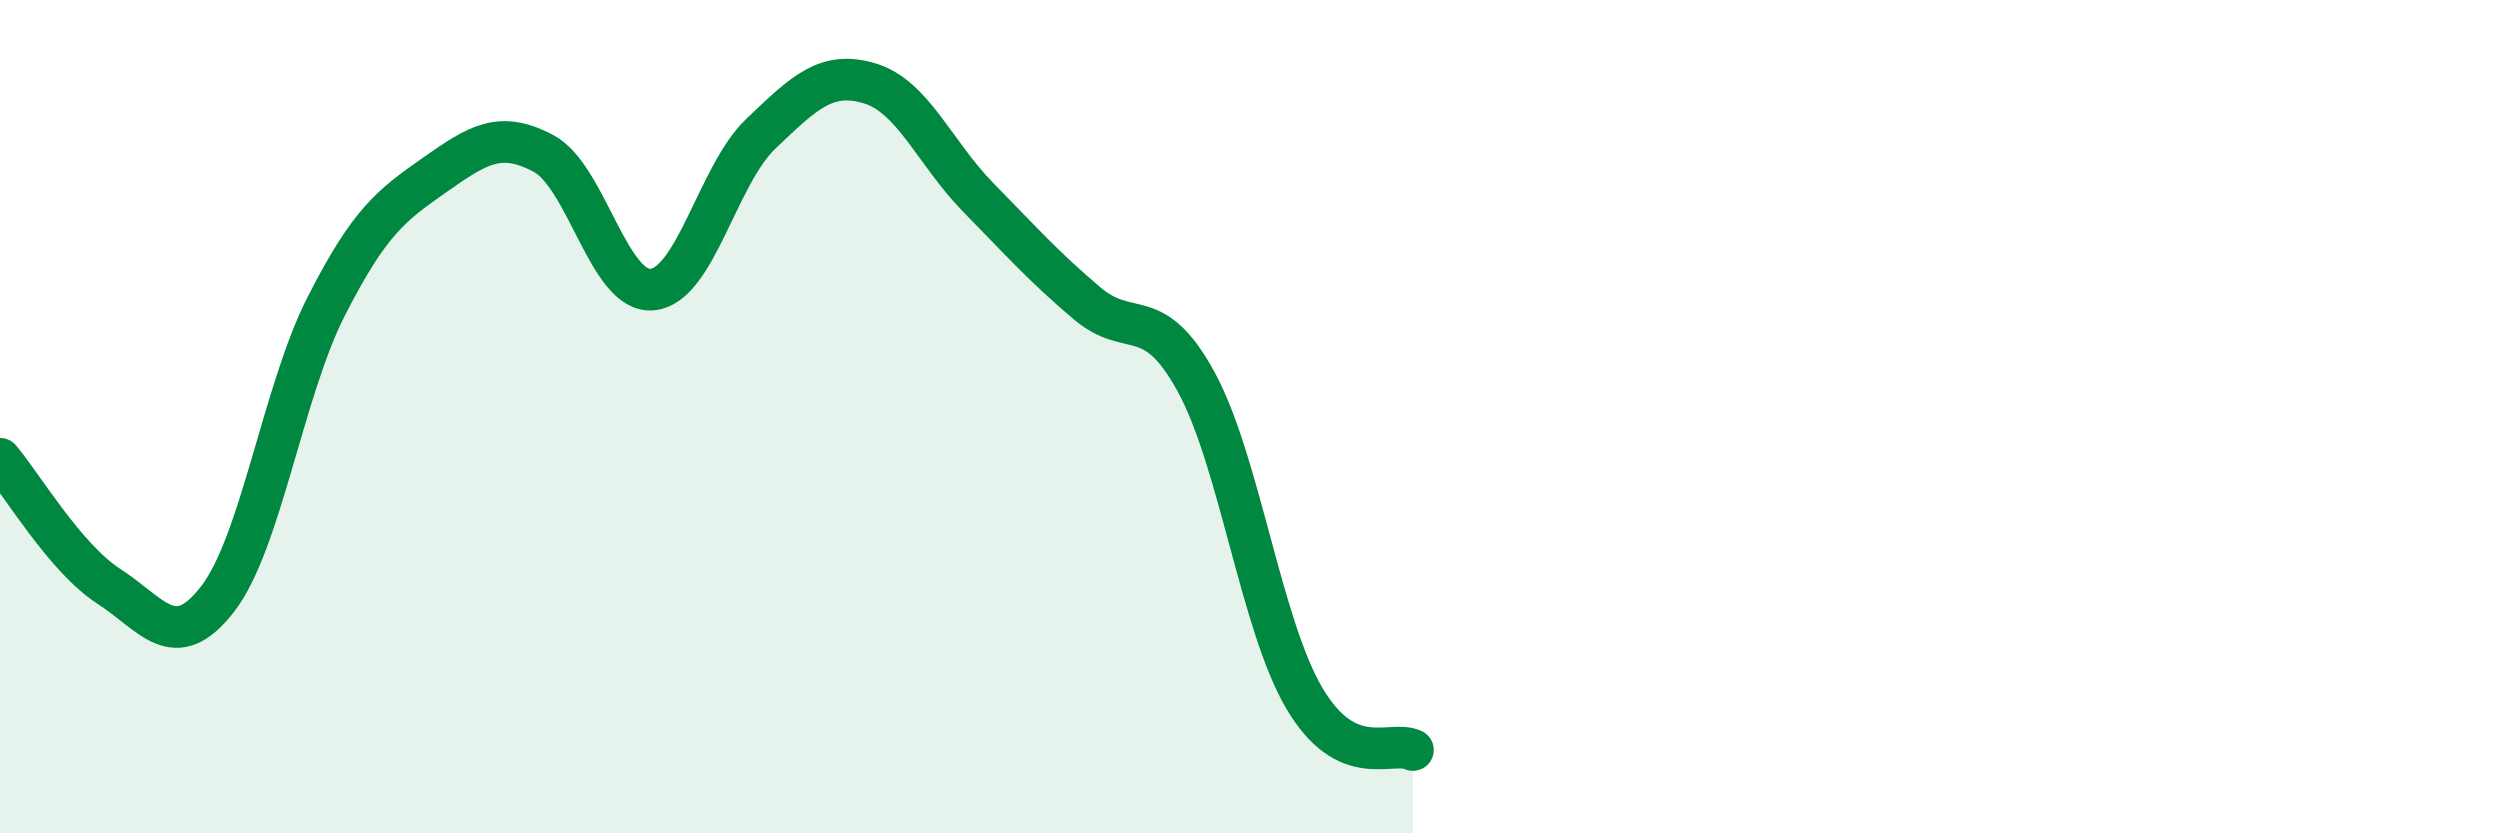
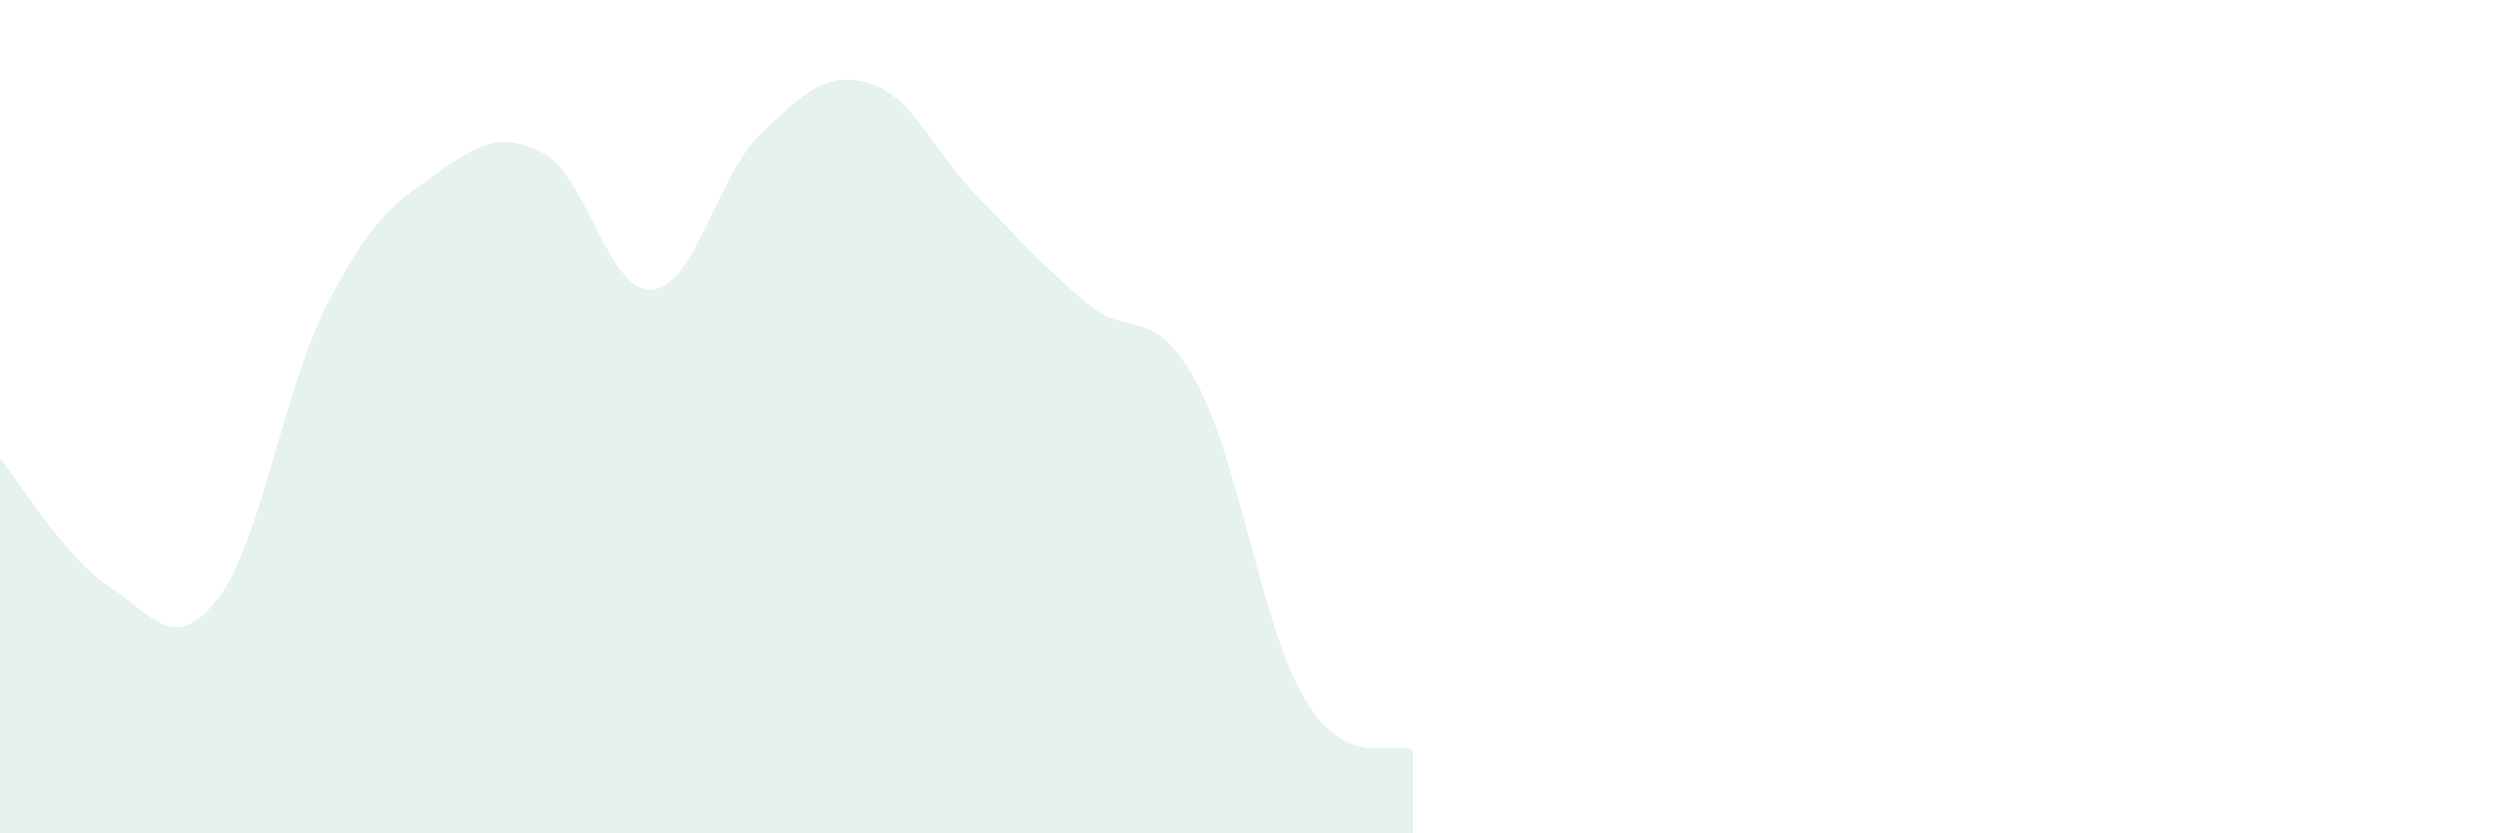
<svg xmlns="http://www.w3.org/2000/svg" width="60" height="20" viewBox="0 0 60 20">
  <path d="M 0,11.01 C 0.52,11.62 1.57,13.4 2.61,14.07 C 3.65,14.74 4.18,15.72 5.22,14.38 C 6.26,13.04 6.79,9.39 7.83,7.35 C 8.87,5.31 9.39,4.93 10.43,4.2 C 11.47,3.47 12,3.13 13.04,3.68 C 14.08,4.23 14.61,7.04 15.65,6.95 C 16.69,6.86 17.22,4.2 18.26,3.21 C 19.3,2.22 19.83,1.69 20.87,2 C 21.91,2.31 22.44,3.68 23.48,4.74 C 24.52,5.8 25.05,6.4 26.09,7.28 C 27.13,8.16 27.66,7.26 28.7,9.15 C 29.74,11.04 30.26,14.98 31.3,16.75 C 32.34,18.52 33.39,17.75 33.91,18L33.91 20L0 20Z" fill="#008740" opacity="0.1" stroke-linecap="round" stroke-linejoin="round" />
-   <path d="M 0,11.01 C 0.52,11.62 1.57,13.4 2.61,14.07 C 3.65,14.74 4.18,15.72 5.22,14.38 C 6.26,13.04 6.79,9.39 7.83,7.35 C 8.87,5.31 9.39,4.93 10.43,4.2 C 11.47,3.47 12,3.13 13.04,3.68 C 14.08,4.23 14.61,7.04 15.65,6.95 C 16.69,6.86 17.22,4.2 18.26,3.21 C 19.3,2.22 19.83,1.69 20.87,2 C 21.91,2.31 22.44,3.68 23.48,4.74 C 24.52,5.8 25.05,6.4 26.09,7.28 C 27.13,8.16 27.66,7.26 28.7,9.15 C 29.74,11.04 30.26,14.98 31.3,16.75 C 32.34,18.52 33.39,17.75 33.91,18" stroke="#008740" stroke-width="1" fill="none" stroke-linecap="round" stroke-linejoin="round" />
</svg>